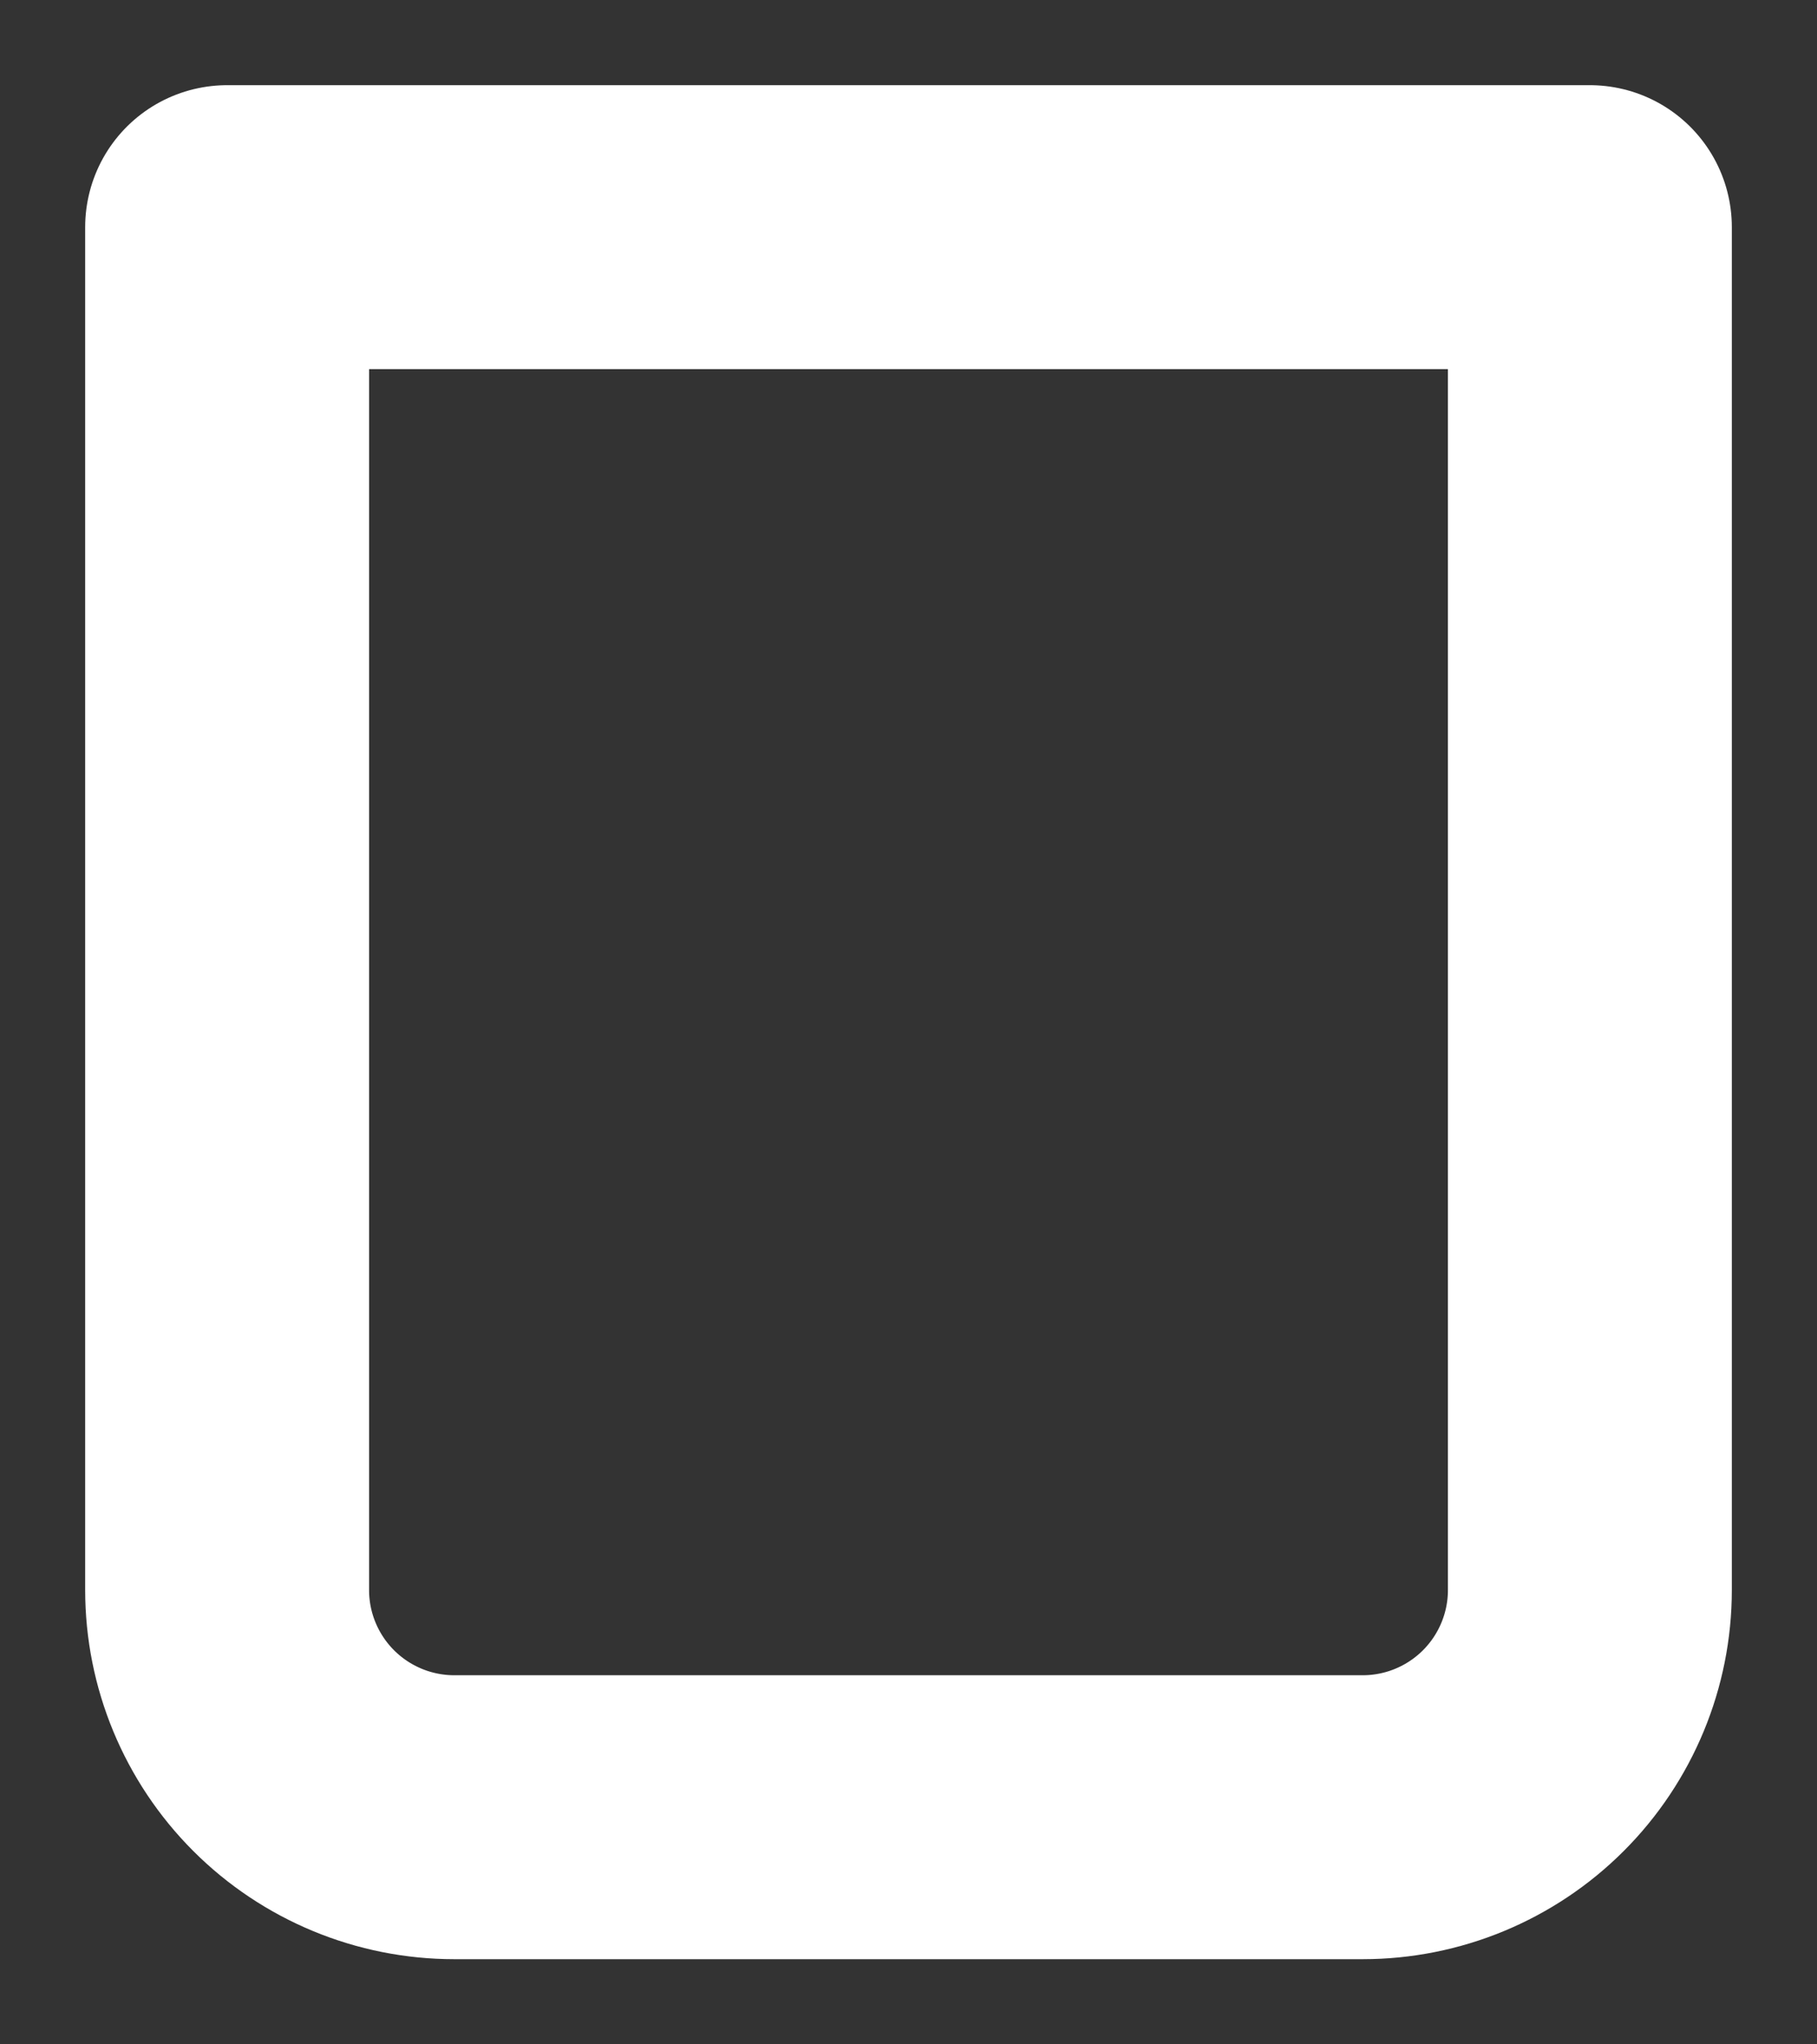
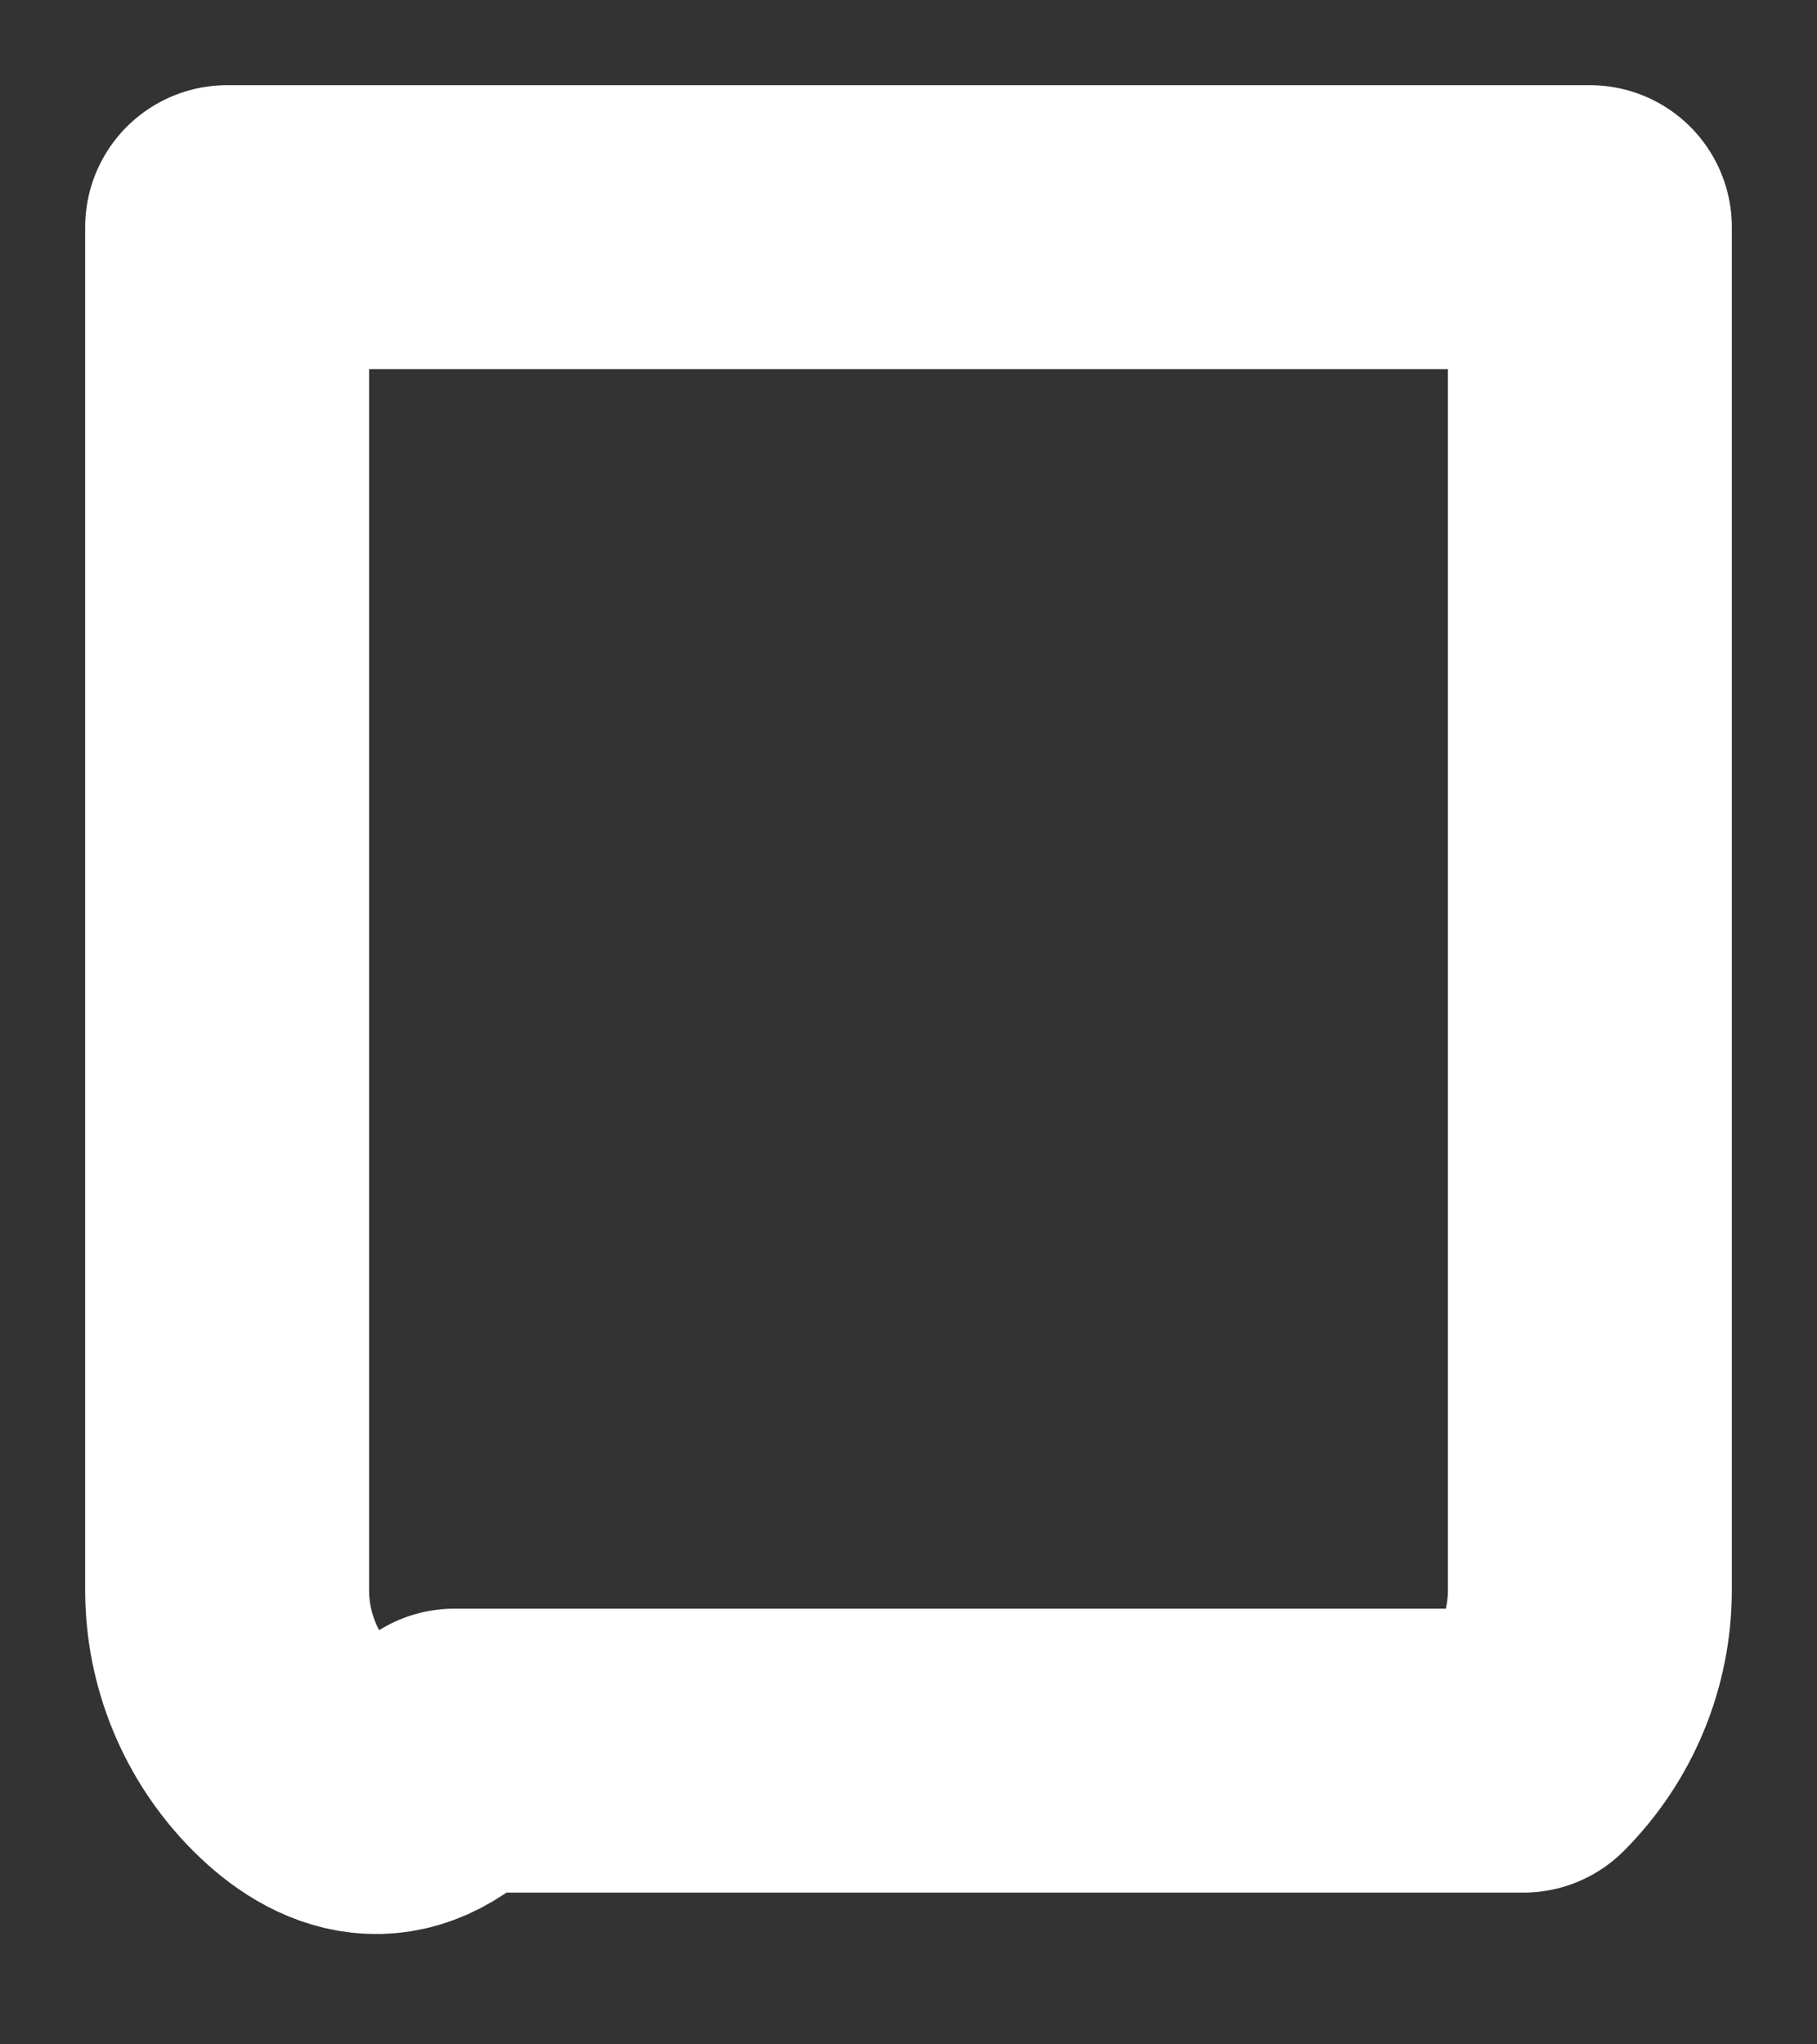
<svg xmlns="http://www.w3.org/2000/svg" width="16" height="18" viewBox="0 0 16 18" fill="none">
  <rect x="0" y="0" width="16" height="18" fill="#333333" stroke="none" />
-   <path d="M2 2H14V14C14 14.53 13.789 15.039 13.414 15.414C13.039 15.789 12.53 16 12 16H4C3.47 16 2.961 15.789 2.586 15.414C2.211 15.039 2 14.53 2 14V2Z" stroke="white" stroke-width="2.5" stroke-linecap="round" stroke-linejoin="round" />
+   <path d="M2 2H14V14C14 14.53 13.789 15.039 13.414 15.414H4C3.47 16 2.961 15.789 2.586 15.414C2.211 15.039 2 14.53 2 14V2Z" stroke="white" stroke-width="2.5" stroke-linecap="round" stroke-linejoin="round" />
</svg>